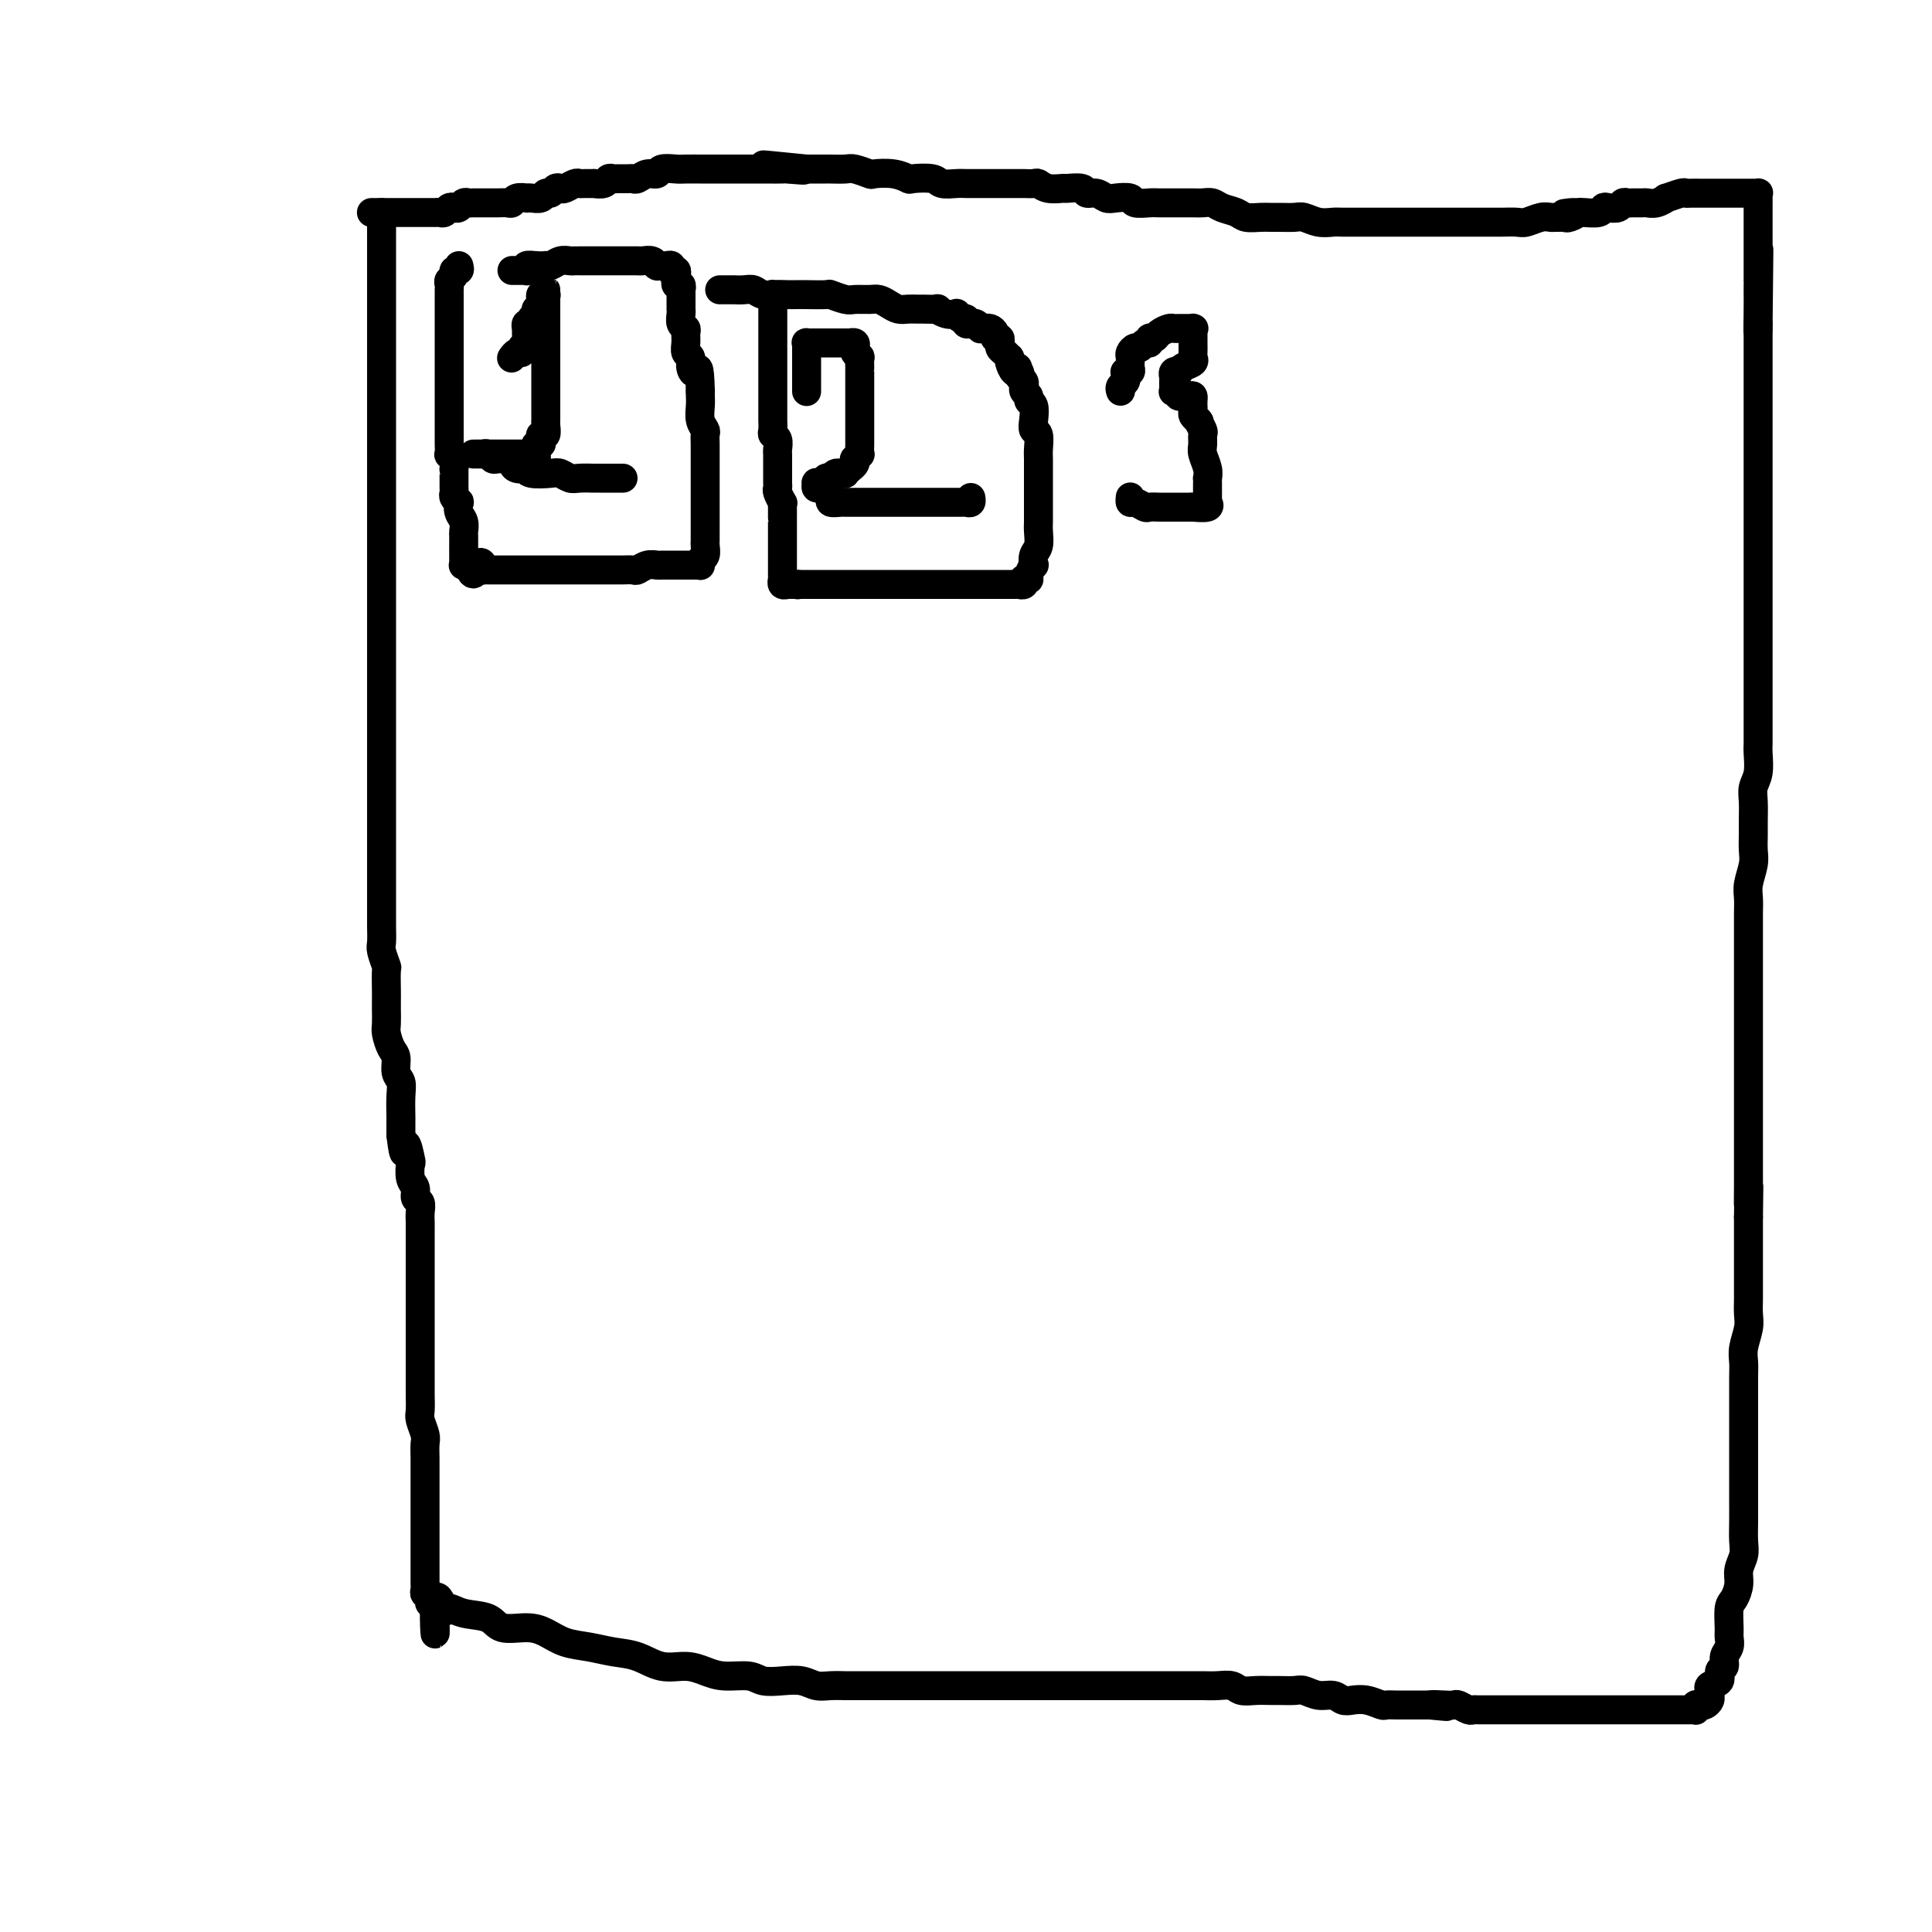
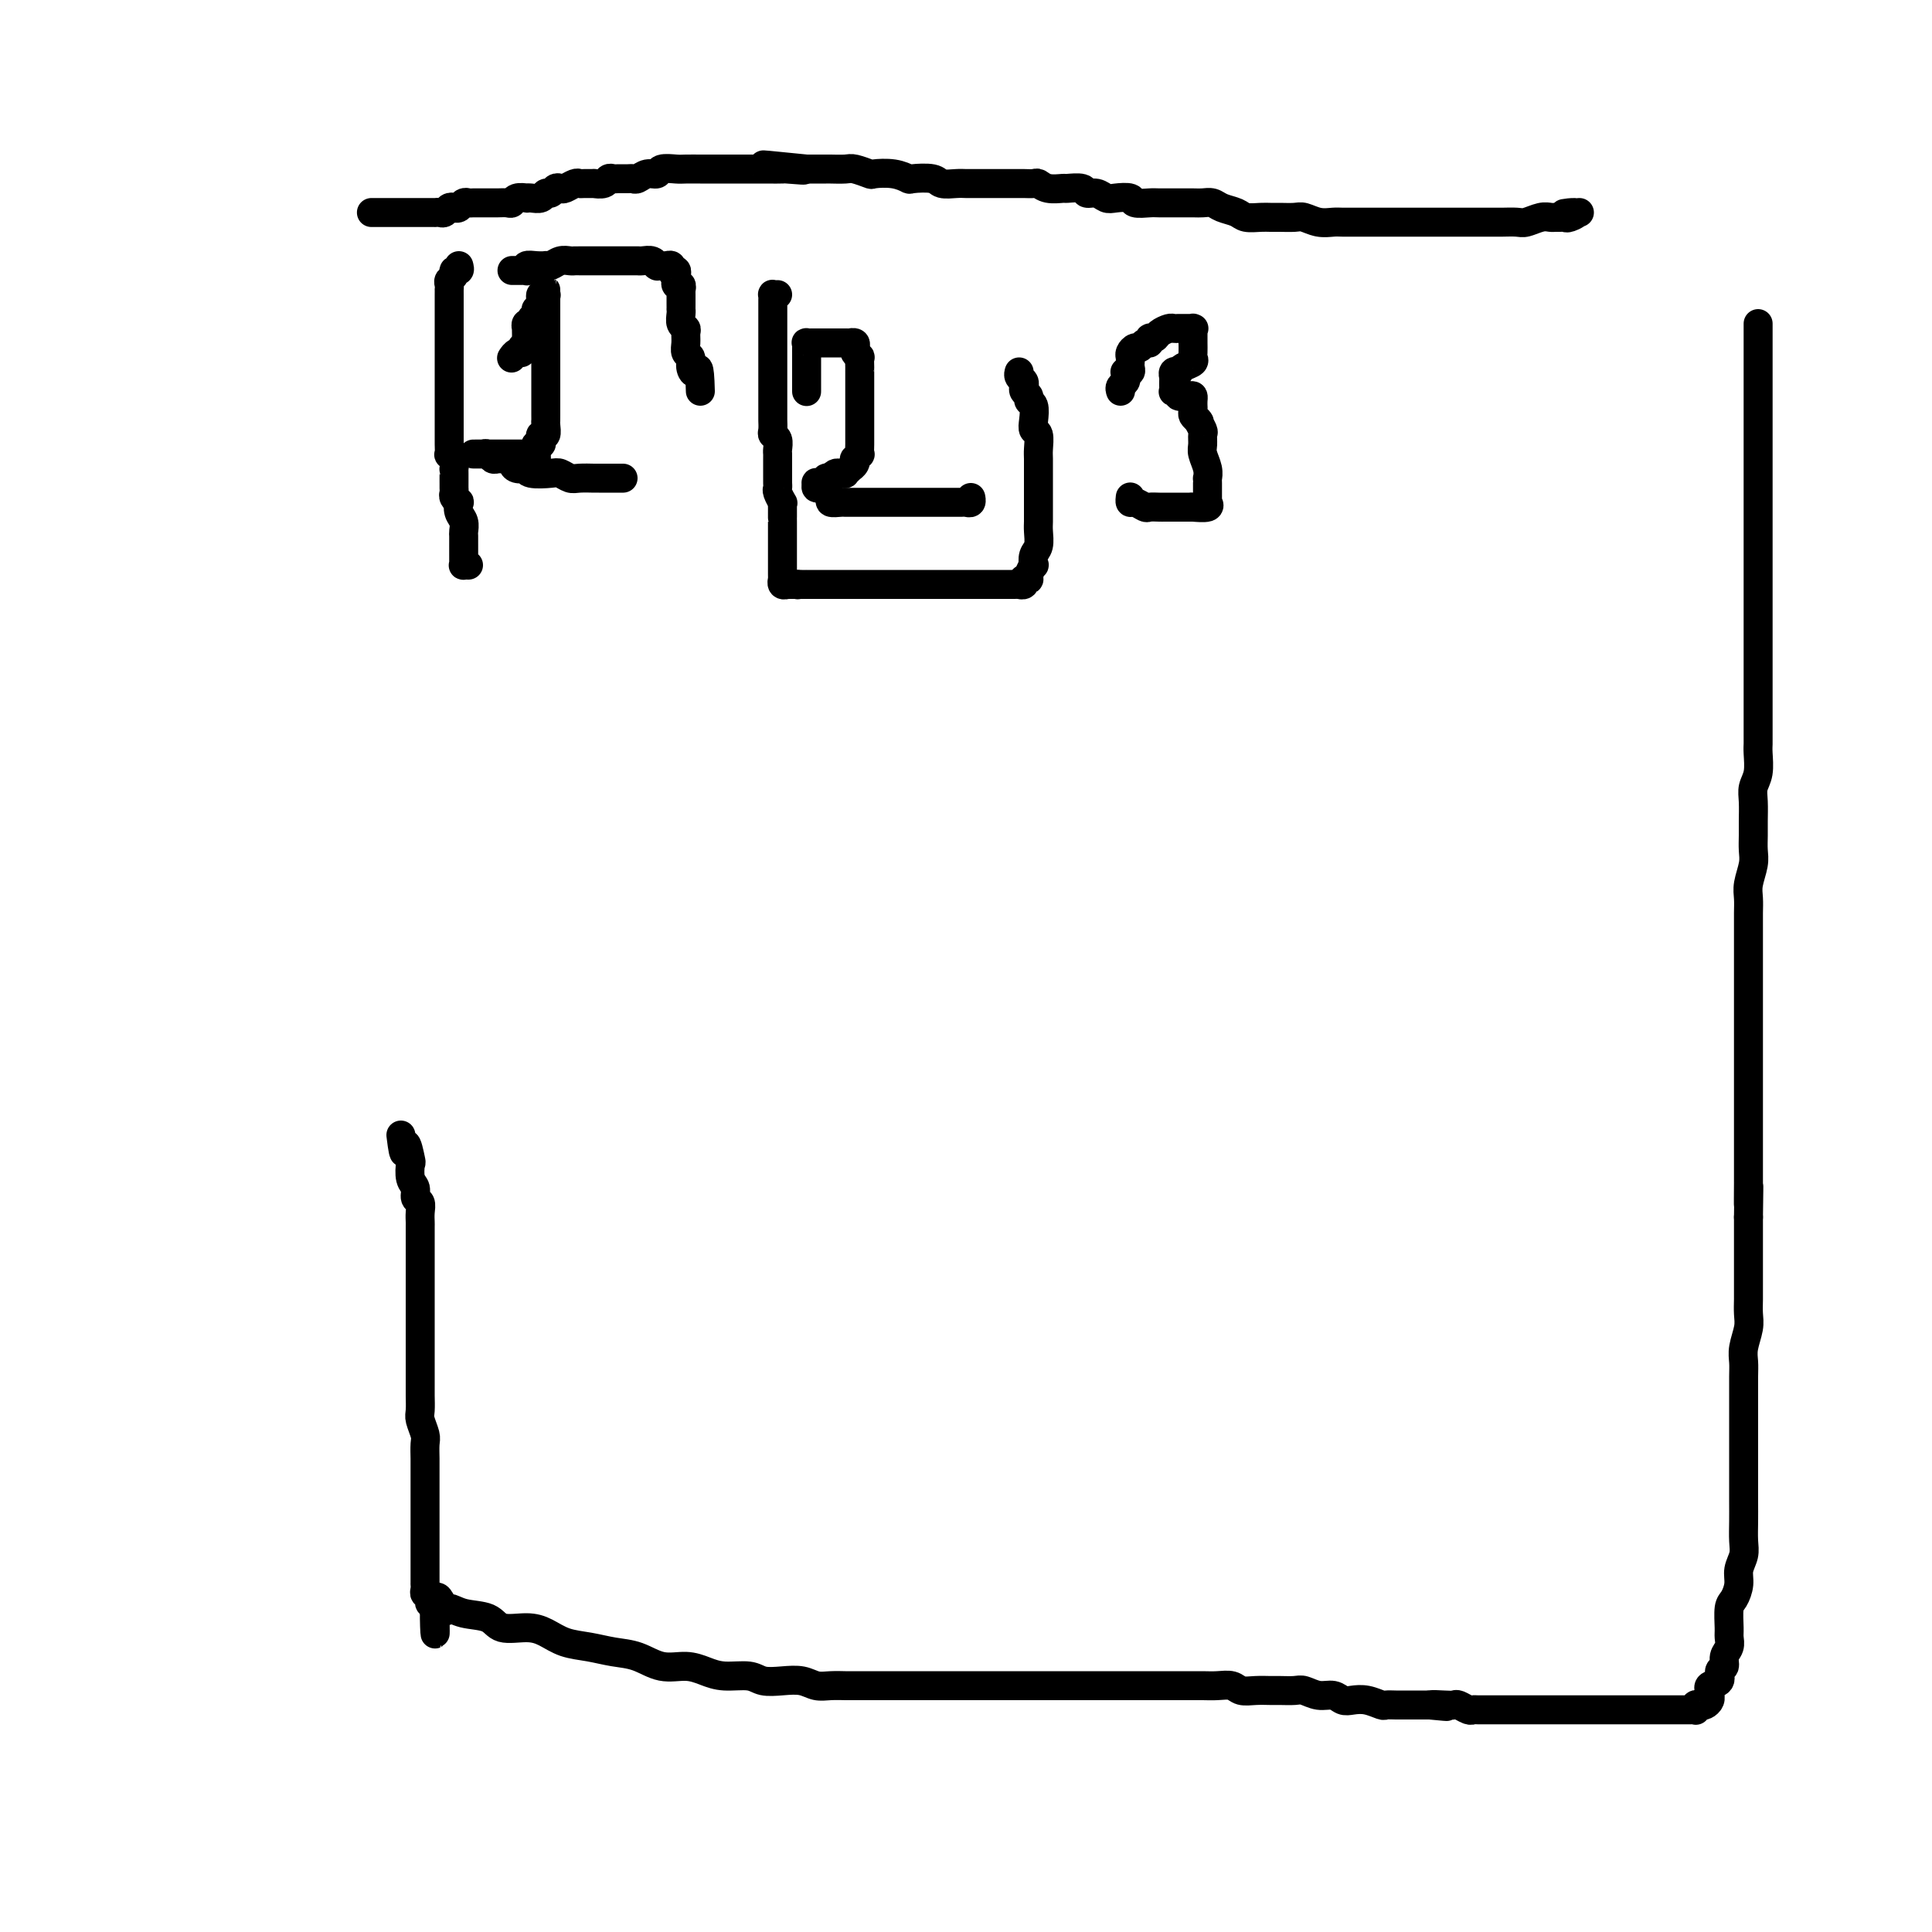
<svg xmlns="http://www.w3.org/2000/svg" viewBox="0 0 400 400" version="1.1">
  <g fill="none" stroke="#000000" stroke-width="6" stroke-linecap="round" stroke-linejoin="round">
-     <path d="M79,44c0.000,0.457 0.000,0.914 0,1c0.000,0.086 0.000,-0.199 0,0c0.000,0.199 0.000,0.882 0,1c0.000,0.118 0.000,-0.330 0,0c0.000,0.330 0.000,1.439 0,2c0.000,0.561 0.000,0.576 0,1c0.000,0.424 0.000,1.258 0,2c0.000,0.742 0.000,1.391 0,2c0.000,0.609 0.000,1.178 0,2c0.000,0.822 0.000,1.896 0,3c-0.000,1.104 0.000,2.238 0,3c0.000,0.762 0.000,1.152 0,2c0.000,0.848 0.000,2.156 0,3c0.000,0.844 0.000,1.226 0,2c0.000,0.774 0.000,1.940 0,3c0.000,1.060 -0.000,2.016 0,3c0.000,0.984 0.000,1.998 0,3c0.000,1.002 -0.000,1.993 0,3c0.000,1.007 0.000,2.031 0,3c0.000,0.969 -0.000,1.884 0,3c0.000,1.116 0.000,2.434 0,3c0.000,0.566 -0.000,0.382 0,1c0.000,0.618 0.000,2.040 0,3c0.000,0.960 -0.000,1.458 0,2c0.000,0.542 0.000,1.127 0,2c0.000,0.873 -0.000,2.033 0,3c0.000,0.967 0.000,1.742 0,3c0.000,1.258 -0.000,2.997 0,4c0.000,1.003 0.000,1.268 0,2c0.000,0.732 -0.000,1.932 0,3c0.000,1.068 0.000,2.003 0,3c0.000,0.997 -0.000,2.056 0,3c0.000,0.944 0.000,1.774 0,3c0.000,1.226 -0.000,2.848 0,4c0.000,1.152 0.000,1.834 0,3c0.000,1.166 0.000,2.815 0,4c0.000,1.185 -0.000,1.906 0,3c0.000,1.094 0.000,2.560 0,4c-0.000,1.440 -0.000,2.855 0,4c0.000,1.145 0.000,2.021 0,3c-0.000,0.979 -0.000,2.062 0,3c0.000,0.938 0.000,1.731 0,3c-0.000,1.269 -0.000,3.014 0,4c0.000,0.986 0.000,1.211 0,2c-0.000,0.789 -0.000,2.140 0,3c0.000,0.860 0.000,1.227 0,2c-0.000,0.773 -0.000,1.951 0,3c0.000,1.049 0.000,1.970 0,3c-0.000,1.030 -0.000,2.169 0,3c0.000,0.831 0.000,1.353 0,2c-0.000,0.647 -0.000,1.418 0,2c0.000,0.582 0.000,0.975 0,2c-0.000,1.025 -0.000,2.682 0,4c0.000,1.318 0.000,2.297 0,3c-0.000,0.703 -0.001,1.132 0,2c0.001,0.868 0.004,2.177 0,3c-0.004,0.823 -0.015,1.159 0,2c0.015,0.841 0.057,2.186 0,3c-0.057,0.814 -0.211,1.096 0,2c0.211,0.904 0.789,2.429 1,3c0.211,0.571 0.057,0.187 0,1c-0.057,0.813 -0.016,2.821 0,4c0.016,1.179 0.007,1.527 0,2c-0.007,0.473 -0.012,1.070 0,2c0.012,0.930 0.041,2.192 0,3c-0.041,0.808 -0.151,1.160 0,2c0.151,0.840 0.562,2.166 1,3c0.438,0.834 0.902,1.177 1,2c0.098,0.823 -0.170,2.127 0,3c0.170,0.873 0.778,1.314 1,2c0.222,0.686 0.060,1.617 0,3c-0.060,1.383 -0.016,3.219 0,4c0.016,0.781 0.005,0.509 0,1c-0.005,0.491 -0.002,1.746 0,3" />
    <path d="M83,235c0.786,6.464 0.751,2.624 1,2c0.249,-0.624 0.784,1.969 1,3c0.216,1.031 0.114,0.499 0,1c-0.114,0.501 -0.241,2.035 0,3c0.241,0.965 0.849,1.362 1,2c0.151,0.638 -0.156,1.518 0,2c0.156,0.482 0.774,0.567 1,1c0.226,0.433 0.061,1.214 0,2c-0.061,0.786 -0.016,1.575 0,2c0.016,0.425 0.004,0.485 0,1c-0.004,0.515 -0.001,1.487 0,2c0.001,0.513 0.000,0.569 0,1c-0.000,0.431 -0.000,1.238 0,2c0.000,0.762 0.000,1.478 0,2c-0.000,0.522 -0.000,0.850 0,2c0.000,1.150 0.000,3.124 0,4c-0.000,0.876 -0.000,0.656 0,1c0.000,0.344 0.000,1.252 0,2c-0.000,0.748 -0.000,1.336 0,2c0.000,0.664 0.000,1.404 0,2c-0.000,0.596 -0.000,1.047 0,2c0.000,0.953 0.000,2.409 0,3c-0.000,0.591 -0.000,0.317 0,1c0.000,0.683 0.000,2.323 0,3c-0.000,0.677 -0.001,0.393 0,1c0.001,0.607 0.004,2.106 0,3c-0.004,0.894 -0.015,1.183 0,2c0.015,0.817 0.057,2.162 0,3c-0.057,0.838 -0.211,1.169 0,2c0.211,0.831 0.789,2.161 1,3c0.211,0.839 0.057,1.187 0,2c-0.057,0.813 -0.015,2.092 0,3c0.015,0.908 0.004,1.445 0,2c-0.004,0.555 -0.001,1.126 0,2c0.001,0.874 0.000,2.050 0,3c-0.000,0.950 -0.000,1.673 0,2c0.000,0.327 0.000,0.258 0,1c-0.000,0.742 -0.000,2.297 0,3c0.000,0.703 0.000,0.556 0,1c-0.000,0.444 -0.000,1.481 0,2c0.000,0.519 0.000,0.521 0,1c-0.000,0.479 -0.000,1.434 0,2c0.000,0.566 -0.000,0.744 0,1c0.000,0.256 0.000,0.590 0,1c-0.000,0.410 -0.000,0.898 0,1c0.000,0.102 0.000,-0.180 0,0c-0.000,0.180 -0.000,0.822 0,1c0.000,0.178 0.000,-0.110 0,0c-0.000,0.110 -0.000,0.617 0,1c0.000,0.383 0.000,0.641 0,1c-0.000,0.359 -0.001,0.818 0,1c0.001,0.182 0.004,0.086 0,0c-0.004,-0.086 -0.015,-0.164 0,0c0.015,0.164 0.056,0.569 0,1c-0.056,0.431 -0.208,0.886 0,1c0.208,0.114 0.777,-0.114 1,0c0.223,0.114 0.098,0.569 0,1c-0.098,0.431 -0.171,0.837 0,1c0.171,0.163 0.585,0.081 1,0" />
    <path d="M90,332c0.351,12.466 -0.271,3.132 0,0c0.271,-3.132 1.435,-0.061 2,1c0.565,1.061 0.531,0.112 1,0c0.469,-0.112 1.440,0.613 3,1c1.560,0.387 3.707,0.436 5,1c1.293,0.564 1.731,1.642 3,2c1.269,0.358 3.370,-0.006 5,0c1.630,0.006 2.788,0.382 4,1c1.212,0.618 2.479,1.480 4,2c1.521,0.520 3.295,0.699 5,1c1.705,0.301 3.341,0.724 5,1c1.659,0.276 3.341,0.404 5,1c1.659,0.596 3.295,1.661 5,2c1.705,0.339 3.481,-0.049 5,0c1.519,0.049 2.783,0.535 4,1c1.217,0.465 2.388,0.908 4,1c1.612,0.092 3.667,-0.168 5,0c1.333,0.168 1.945,0.763 3,1c1.055,0.237 2.553,0.116 4,0c1.447,-0.116 2.844,-0.227 4,0c1.156,0.227 2.071,0.793 3,1c0.929,0.207 1.873,0.055 3,0c1.127,-0.055 2.437,-0.015 3,0c0.563,0.015 0.377,0.004 1,0c0.623,-0.004 2.054,-0.001 3,0c0.946,0.001 1.407,0.000 2,0c0.593,-0.000 1.318,-0.000 2,0c0.682,0.000 1.322,0.000 2,0c0.678,-0.000 1.393,-0.000 2,0c0.607,0.000 1.107,0.000 2,0c0.893,-0.000 2.179,-0.000 3,0c0.821,0.000 1.179,0.000 2,0c0.821,-0.000 2.107,-0.000 3,0c0.893,0.000 1.393,0.000 2,0c0.607,-0.000 1.321,-0.000 2,0c0.679,0.000 1.323,0.000 2,0c0.677,-0.000 1.389,-0.000 2,0c0.611,0.000 1.123,0.000 2,0c0.877,-0.000 2.121,0.000 3,0c0.879,-0.000 1.394,-0.000 2,0c0.606,0.000 1.303,0.000 2,0c0.697,-0.000 1.393,-0.000 2,0c0.607,0.000 1.124,0.000 2,0c0.876,-0.000 2.110,-0.000 3,0c0.890,0.000 1.435,0.000 2,0c0.565,-0.000 1.152,-0.000 2,0c0.848,0.000 1.959,0.000 3,0c1.041,-0.000 2.011,-0.000 3,0c0.989,0.000 1.997,0.000 3,0c1.003,-0.000 2.001,-0.000 3,0c0.999,0.000 2.000,0.000 3,0c1.000,-0.000 2.001,-0.001 3,0c0.999,0.001 1.996,0.004 3,0c1.004,-0.004 2.015,-0.015 3,0c0.985,0.015 1.945,0.057 3,0c1.055,-0.057 2.207,-0.211 3,0c0.793,0.211 1.228,0.789 2,1c0.772,0.211 1.883,0.055 3,0c1.117,-0.055 2.241,-0.011 3,0c0.759,0.011 1.151,-0.012 2,0c0.849,0.012 2.153,0.060 3,0c0.847,-0.060 1.237,-0.226 2,0c0.763,0.226 1.897,0.844 3,1c1.103,0.156 2.173,-0.151 3,0c0.827,0.151 1.411,0.758 2,1c0.589,0.242 1.183,0.117 2,0c0.817,-0.117 1.857,-0.228 3,0c1.143,0.228 2.388,0.793 3,1c0.612,0.207 0.589,0.055 1,0c0.411,-0.055 1.254,-0.015 2,0c0.746,0.015 1.393,0.004 2,0c0.607,-0.004 1.173,-0.001 2,0c0.827,0.001 1.913,0.001 3,0" />
    <path d="M296,353c6.478,0.620 2.173,0.170 1,0c-1.173,-0.170 0.785,-0.060 2,0c1.215,0.060 1.687,0.069 2,0c0.313,-0.069 0.469,-0.215 1,0c0.531,0.215 1.438,0.790 2,1c0.562,0.210 0.780,0.056 1,0c0.220,-0.056 0.443,-0.015 1,0c0.557,0.015 1.449,0.004 2,0c0.551,-0.004 0.761,-0.001 1,0c0.239,0.001 0.506,0.000 1,0c0.494,-0.000 1.215,-0.000 2,0c0.785,0.000 1.633,0.000 2,0c0.367,-0.000 0.254,-0.000 1,0c0.746,0.000 2.350,0.000 3,0c0.650,-0.000 0.347,-0.000 1,0c0.653,0.000 2.262,0.000 3,0c0.738,-0.000 0.604,-0.000 1,0c0.396,0.000 1.321,0.000 2,0c0.679,-0.000 1.112,0.000 2,0c0.888,-0.000 2.232,-0.000 3,0c0.768,0.000 0.962,0.000 2,0c1.038,-0.000 2.922,-0.000 4,0c1.078,0.000 1.349,0.000 2,0c0.651,-0.000 1.680,-0.000 3,0c1.320,0.000 2.931,0.000 4,0c1.069,-0.000 1.597,-0.000 2,0c0.403,0.000 0.683,0.001 1,0c0.317,-0.001 0.673,-0.004 1,0c0.327,0.004 0.627,0.015 1,0c0.373,-0.015 0.821,-0.056 1,0c0.179,0.056 0.090,0.208 0,0c-0.090,-0.208 -0.182,-0.778 0,-1c0.182,-0.222 0.637,-0.097 1,0c0.363,0.097 0.633,0.166 1,0c0.367,-0.166 0.830,-0.566 1,-1c0.170,-0.434 0.046,-0.900 0,-1c-0.046,-0.100 -0.014,0.166 0,0c0.014,-0.166 0.012,-0.764 0,-1c-0.012,-0.236 -0.032,-0.109 0,0c0.032,0.109 0.118,0.199 0,0c-0.118,-0.199 -0.439,-0.686 0,-1c0.439,-0.314 1.638,-0.454 2,-1c0.362,-0.546 -0.113,-1.498 0,-2c0.113,-0.502 0.815,-0.555 1,-1c0.185,-0.445 -0.147,-1.282 0,-2c0.147,-0.718 0.774,-1.318 1,-2c0.226,-0.682 0.050,-1.445 0,-2c-0.050,-0.555 0.024,-0.900 0,-2c-0.024,-1.100 -0.146,-2.955 0,-4c0.146,-1.045 0.561,-1.279 1,-2c0.439,-0.721 0.902,-1.928 1,-3c0.098,-1.072 -0.170,-2.009 0,-3c0.170,-0.991 0.778,-2.038 1,-3c0.222,-0.962 0.060,-1.840 0,-3c-0.060,-1.160 -0.016,-2.603 0,-4c0.016,-1.397 0.004,-2.750 0,-4c-0.004,-1.250 -0.001,-2.398 0,-4c0.001,-1.602 0.000,-3.659 0,-5c-0.000,-1.341 -0.000,-1.966 0,-3c0.000,-1.034 0.000,-2.479 0,-4c-0.000,-1.521 -0.001,-3.119 0,-4c0.001,-0.881 0.004,-1.044 0,-2c-0.004,-0.956 -0.015,-2.706 0,-4c0.015,-1.294 0.057,-2.132 0,-3c-0.057,-0.868 -0.211,-1.768 0,-3c0.211,-1.232 0.789,-2.798 1,-4c0.211,-1.202 0.057,-2.039 0,-3c-0.057,-0.961 -0.015,-2.046 0,-3c0.015,-0.954 0.004,-1.778 0,-3c-0.004,-1.222 -0.001,-2.843 0,-4c0.001,-1.157 0.000,-1.850 0,-3c-0.000,-1.150 -0.000,-2.757 0,-4c0.000,-1.243 0.000,-2.121 0,-3" />
    <path d="M362,252c0.155,-11.304 0.041,-4.563 0,-3c-0.041,1.563 -0.011,-2.051 0,-4c0.011,-1.949 0.003,-2.232 0,-3c-0.003,-0.768 -0.001,-2.021 0,-3c0.001,-0.979 0.000,-1.685 0,-3c-0.000,-1.315 -0.000,-3.239 0,-4c0.000,-0.761 0.000,-0.360 0,-1c-0.000,-0.640 -0.000,-2.322 0,-3c0.000,-0.678 0.000,-0.351 0,-1c-0.000,-0.649 -0.000,-2.272 0,-3c0.000,-0.728 0.000,-0.560 0,-1c-0.000,-0.440 -0.000,-1.488 0,-2c0.000,-0.512 0.000,-0.488 0,-1c-0.000,-0.512 -0.000,-1.559 0,-2c0.000,-0.441 0.000,-0.277 0,-1c-0.000,-0.723 -0.000,-2.333 0,-3c0.000,-0.667 0.000,-0.390 0,-1c-0.000,-0.610 -0.000,-2.105 0,-3c0.000,-0.895 0.000,-1.188 0,-2c-0.000,-0.812 -0.000,-2.142 0,-3c0.000,-0.858 0.000,-1.244 0,-2c-0.000,-0.756 -0.000,-1.882 0,-3c0.000,-1.118 0.000,-2.228 0,-3c-0.000,-0.772 -0.001,-1.206 0,-2c0.001,-0.794 0.004,-1.949 0,-3c-0.004,-1.051 -0.015,-2.000 0,-3c0.015,-1.000 0.057,-2.053 0,-3c-0.057,-0.947 -0.211,-1.789 0,-3c0.211,-1.211 0.789,-2.792 1,-4c0.211,-1.208 0.056,-2.042 0,-3c-0.056,-0.958 -0.011,-2.040 0,-3c0.011,-0.960 -0.011,-1.798 0,-3c0.011,-1.202 0.056,-2.770 0,-4c-0.056,-1.230 -0.211,-2.123 0,-3c0.211,-0.877 0.789,-1.737 1,-3c0.211,-1.263 0.057,-2.928 0,-4c-0.057,-1.072 -0.015,-1.550 0,-2c0.015,-0.450 0.004,-0.873 0,-2c-0.004,-1.127 -0.001,-2.958 0,-4c0.001,-1.042 0.000,-1.294 0,-2c-0.000,-0.706 -0.000,-1.865 0,-3c0.000,-1.135 0.000,-2.246 0,-3c-0.000,-0.754 -0.000,-1.150 0,-2c0.000,-0.850 0.000,-2.153 0,-3c-0.000,-0.847 -0.000,-1.237 0,-2c0.000,-0.763 0.000,-1.898 0,-3c-0.000,-1.102 -0.000,-2.172 0,-3c0.000,-0.828 0.000,-1.414 0,-2c-0.000,-0.586 -0.000,-1.172 0,-2c0.000,-0.828 0.000,-1.898 0,-3c-0.000,-1.102 -0.000,-2.237 0,-3c0.000,-0.763 0.000,-1.153 0,-2c-0.000,-0.847 -0.000,-2.151 0,-3c0.000,-0.849 0.000,-1.243 0,-2c-0.000,-0.757 -0.000,-1.879 0,-3c0.000,-1.121 0.000,-2.242 0,-3c-0.000,-0.758 -0.000,-1.153 0,-2c0.000,-0.847 0.000,-2.148 0,-3c0.000,-0.852 -0.000,-1.256 0,-2c0.000,-0.744 0.000,-1.827 0,-3c0.000,-1.173 -0.000,-2.436 0,-3c0.000,-0.564 0.000,-0.429 0,-1c0.000,-0.571 -0.000,-1.847 0,-3c0.000,-1.153 0.000,-2.181 0,-3c0.000,-0.819 -0.000,-1.428 0,-2c0.000,-0.572 0.000,-1.108 0,-2c0.000,-0.892 -0.000,-2.140 0,-3c0.000,-0.860 0.000,-1.333 0,-2c0.000,-0.667 -0.000,-1.527 0,-2c0.000,-0.473 0.000,-0.560 0,-1c0.000,-0.440 -0.000,-1.234 0,-2c0.000,-0.766 0.000,-1.505 0,-2c-0.000,-0.495 0.000,-0.748 0,-1" />
-     <path d="M364,67c0.309,-29.041 0.083,-9.144 0,-2c-0.083,7.144 -0.022,1.533 0,-1c0.022,-2.533 0.006,-1.990 0,-2c-0.006,-0.010 -0.002,-0.574 0,-1c0.002,-0.426 0.000,-0.714 0,-1c-0.000,-0.286 -0.000,-0.571 0,-1c0.000,-0.429 0.000,-1.002 0,-1c-0.000,0.002 -0.000,0.579 0,0c0.000,-0.579 0.000,-2.313 0,-3c-0.000,-0.687 -0.000,-0.326 0,0c0.000,0.326 0.000,0.616 0,0c-0.000,-0.616 -0.000,-2.140 0,-3c0.000,-0.860 0.000,-1.057 0,-1c-0.000,0.057 -0.000,0.366 0,0c0.000,-0.366 -0.000,-1.409 0,-2c0.000,-0.591 0.000,-0.732 0,-1c-0.000,-0.268 -0.000,-0.663 0,-1c0.000,-0.337 0.000,-0.615 0,-1c-0.000,-0.385 -0.000,-0.877 0,-1c0.000,-0.123 0.000,0.125 0,0c-0.000,-0.125 -0.000,-0.621 0,-1c0.000,-0.379 0.000,-0.640 0,-1c-0.000,-0.360 -0.000,-0.818 0,-1c0.000,-0.182 0.001,-0.087 0,0c-0.001,0.087 -0.004,0.167 0,0c0.004,-0.167 0.016,-0.581 0,-1c-0.016,-0.419 -0.060,-0.844 0,-1c0.060,-0.156 0.224,-0.042 0,0c-0.224,0.042 -0.837,0.011 -1,0c-0.163,-0.011 0.124,-0.003 0,0c-0.124,0.003 -0.657,0.001 -1,0c-0.343,-0.001 -0.495,-0.000 -1,0c-0.505,0.000 -1.363,0.000 -2,0c-0.637,-0.000 -1.052,0.000 -1,0c0.052,-0.000 0.571,-0.000 0,0c-0.571,0.000 -2.234,0.000 -3,0c-0.766,-0.000 -0.637,-0.001 -1,0c-0.363,0.001 -1.219,0.004 -2,0c-0.781,-0.004 -1.486,-0.016 -2,0c-0.514,0.016 -0.837,0.061 -1,0c-0.163,-0.061 -0.166,-0.227 -1,0c-0.834,0.227 -2.498,0.845 -3,1c-0.502,0.155 0.160,-0.155 0,0c-0.160,0.155 -1.142,0.774 -2,1c-0.858,0.226 -1.592,0.060 -2,0c-0.408,-0.060 -0.490,-0.012 -1,0c-0.510,0.012 -1.450,-0.011 -2,0c-0.550,0.011 -0.711,0.054 -1,0c-0.289,-0.054 -0.705,-0.207 -1,0c-0.295,0.207 -0.468,0.773 -1,1c-0.532,0.227 -1.424,0.113 -2,0c-0.576,-0.113 -0.835,-0.226 -1,0c-0.165,0.226 -0.237,0.792 -1,1c-0.763,0.208 -2.218,0.060 -3,0c-0.782,-0.060 -0.891,-0.030 -1,0" />
    <path d="M327,44c-5.903,0.558 -2.159,-0.047 -1,0c1.159,0.047 -0.266,0.745 -1,1c-0.734,0.255 -0.776,0.067 -1,0c-0.224,-0.067 -0.630,-0.014 -1,0c-0.370,0.014 -0.703,-0.010 -1,0c-0.297,0.010 -0.559,0.055 -1,0c-0.441,-0.055 -1.063,-0.211 -2,0c-0.937,0.211 -2.191,0.789 -3,1c-0.809,0.211 -1.175,0.057 -2,0c-0.825,-0.057 -2.111,-0.015 -3,0c-0.889,0.015 -1.381,0.004 -2,0c-0.619,-0.004 -1.364,-0.001 -2,0c-0.636,0.001 -1.163,0.000 -2,0c-0.837,-0.000 -1.984,-0.000 -3,0c-1.016,0.000 -1.900,0.000 -3,0c-1.100,-0.000 -2.415,-0.000 -3,0c-0.585,0.000 -0.439,0.000 -1,0c-0.561,-0.000 -1.830,-0.000 -3,0c-1.170,0.000 -2.243,0.000 -3,0c-0.757,-0.000 -1.199,-0.000 -2,0c-0.801,0.000 -1.960,0.001 -3,0c-1.040,-0.001 -1.959,-0.004 -3,0c-1.041,0.004 -2.203,0.015 -3,0c-0.797,-0.015 -1.228,-0.057 -2,0c-0.772,0.057 -1.884,0.211 -3,0c-1.116,-0.211 -2.237,-0.789 -3,-1c-0.763,-0.211 -1.167,-0.056 -2,0c-0.833,0.056 -2.095,0.012 -3,0c-0.905,-0.012 -1.454,0.008 -2,0c-0.546,-0.008 -1.091,-0.044 -2,0c-0.909,0.044 -2.183,0.170 -3,0c-0.817,-0.170 -1.176,-0.634 -2,-1c-0.824,-0.366 -2.113,-0.634 -3,-1c-0.887,-0.366 -1.374,-0.830 -2,-1c-0.626,-0.170 -1.393,-0.045 -2,0c-0.607,0.045 -1.053,0.012 -2,0c-0.947,-0.012 -2.394,-0.002 -3,0c-0.606,0.002 -0.370,-0.003 -1,0c-0.630,0.003 -2.126,0.015 -3,0c-0.874,-0.015 -1.126,-0.055 -2,0c-0.874,0.055 -2.369,0.207 -3,0c-0.631,-0.207 -0.397,-0.772 -1,-1c-0.603,-0.228 -2.043,-0.117 -3,0c-0.957,0.117 -1.430,0.242 -2,0c-0.570,-0.242 -1.236,-0.850 -2,-1c-0.764,-0.150 -1.626,0.157 -2,0c-0.374,-0.157 -0.261,-0.778 -1,-1c-0.739,-0.222 -2.330,-0.045 -3,0c-0.670,0.045 -0.421,-0.040 -1,0c-0.579,0.040 -1.988,0.207 -3,0c-1.012,-0.207 -1.627,-0.788 -2,-1c-0.373,-0.212 -0.505,-0.057 -1,0c-0.495,0.057 -1.354,0.015 -2,0c-0.646,-0.015 -1.079,-0.004 -2,0c-0.921,0.004 -2.330,0.001 -3,0c-0.670,-0.001 -0.601,-0.001 -1,0c-0.399,0.001 -1.266,0.001 -2,0c-0.734,-0.001 -1.335,-0.004 -2,0c-0.665,0.004 -1.394,0.015 -2,0c-0.606,-0.015 -1.089,-0.056 -2,0c-0.911,0.056 -2.252,0.207 -3,0c-0.748,-0.207 -0.905,-0.774 -2,-1c-1.095,-0.226 -3.128,-0.112 -4,0c-0.872,0.112 -0.584,0.222 -1,0c-0.416,-0.222 -1.538,-0.778 -3,-1c-1.462,-0.222 -3.264,-0.112 -4,0c-0.736,0.112 -0.405,0.226 -1,0c-0.595,-0.226 -2.117,-0.793 -3,-1c-0.883,-0.207 -1.126,-0.056 -2,0c-0.874,0.056 -2.379,0.015 -3,0c-0.621,-0.015 -0.360,-0.004 -1,0c-0.640,0.004 -2.183,0.001 -3,0c-0.817,-0.001 -0.909,-0.001 -1,0" />
    <path d="M167,35c-16.733,-1.702 -5.567,-0.456 -2,0c3.567,0.456 -0.467,0.122 -2,0c-1.533,-0.122 -0.566,-0.033 -1,0c-0.434,0.033 -2.270,0.009 -3,0c-0.730,-0.009 -0.354,-0.002 -1,0c-0.646,0.002 -2.314,0.001 -3,0c-0.686,-0.001 -0.391,-0.000 -1,0c-0.609,0.000 -2.121,-0.000 -3,0c-0.879,0.000 -1.126,0.000 -2,0c-0.874,-0.000 -2.374,-0.001 -3,0c-0.626,0.001 -0.376,0.004 -1,0c-0.624,-0.004 -2.120,-0.016 -3,0c-0.880,0.016 -1.142,0.061 -2,0c-0.858,-0.061 -2.310,-0.227 -3,0c-0.690,0.227 -0.618,0.845 -1,1c-0.382,0.155 -1.220,-0.155 -2,0c-0.780,0.155 -1.504,0.774 -2,1c-0.496,0.226 -0.763,0.060 -1,0c-0.237,-0.060 -0.443,-0.012 -1,0c-0.557,0.012 -1.464,-0.011 -2,0c-0.536,0.011 -0.702,0.055 -1,0c-0.298,-0.055 -0.727,-0.211 -1,0c-0.273,0.211 -0.388,0.789 -1,1c-0.612,0.211 -1.721,0.056 -2,0c-0.279,-0.056 0.272,-0.011 0,0c-0.272,0.011 -1.368,-0.011 -2,0c-0.632,0.011 -0.799,0.054 -1,0c-0.201,-0.054 -0.435,-0.207 -1,0c-0.565,0.207 -1.461,0.772 -2,1c-0.539,0.228 -0.721,0.117 -1,0c-0.279,-0.117 -0.656,-0.242 -1,0c-0.344,0.242 -0.657,0.849 -1,1c-0.343,0.151 -0.717,-0.155 -1,0c-0.283,0.155 -0.475,0.773 -1,1c-0.525,0.227 -1.384,0.065 -2,0c-0.616,-0.065 -0.990,-0.031 -1,0c-0.010,0.031 0.346,0.061 0,0c-0.346,-0.061 -1.392,-0.212 -2,0c-0.608,0.212 -0.778,0.789 -1,1c-0.222,0.211 -0.497,0.056 -1,0c-0.503,-0.056 -1.234,-0.015 -2,0c-0.766,0.015 -1.567,0.003 -2,0c-0.433,-0.003 -0.497,0.003 -1,0c-0.503,-0.003 -1.444,-0.015 -2,0c-0.556,0.015 -0.726,0.055 -1,0c-0.274,-0.055 -0.651,-0.207 -1,0c-0.349,0.207 -0.671,0.773 -1,1c-0.329,0.227 -0.667,0.113 -1,0c-0.333,-0.113 -0.662,-0.226 -1,0c-0.338,0.226 -0.686,0.793 -1,1c-0.314,0.207 -0.596,0.056 -1,0c-0.404,-0.056 -0.932,-0.015 -1,0c-0.068,0.015 0.323,0.004 0,0c-0.323,-0.004 -1.361,-0.001 -2,0c-0.639,0.001 -0.878,0.000 -1,0c-0.122,-0.000 -0.127,-0.000 0,0c0.127,0.000 0.385,0.000 0,0c-0.385,-0.000 -1.412,-0.000 -2,0c-0.588,0.000 -0.735,0.000 -1,0c-0.265,-0.000 -0.648,-0.000 -1,0c-0.352,0.000 -0.673,0.000 -1,0c-0.327,-0.000 -0.661,-0.000 -1,0c-0.339,0.000 -0.683,0.000 -1,0c-0.317,-0.000 -0.607,-0.000 -1,0c-0.393,0.000 -0.890,0.000 -1,0c-0.110,-0.000 0.166,-0.000 0,0c-0.166,0.000 -0.776,0.000 -1,0c-0.224,-0.000 -0.064,-0.000 0,0c0.064,0.000 0.032,0.000 0,0" />
    <path d="M106,74c-0.081,0.120 -0.161,0.240 0,0c0.161,-0.240 0.565,-0.839 1,-1c0.435,-0.161 0.901,0.115 1,0c0.099,-0.115 -0.170,-0.622 0,-1c0.170,-0.378 0.777,-0.627 1,-1c0.223,-0.373 0.060,-0.869 0,-1c-0.060,-0.131 -0.017,0.105 0,0c0.017,-0.105 0.009,-0.549 0,-1c-0.009,-0.451 -0.017,-0.908 0,-1c0.017,-0.092 0.061,0.183 0,0c-0.061,-0.183 -0.228,-0.823 0,-1c0.228,-0.177 0.849,0.110 1,0c0.151,-0.110 -0.170,-0.617 0,-1c0.170,-0.383 0.830,-0.642 1,-1c0.170,-0.358 -0.150,-0.817 0,-1c0.150,-0.183 0.771,-0.091 1,0c0.229,0.091 0.065,0.182 0,0c-0.065,-0.182 -0.032,-0.636 0,-1c0.032,-0.364 0.061,-0.638 0,-1c-0.061,-0.362 -0.212,-0.811 0,-1c0.212,-0.189 0.789,-0.118 1,0c0.211,0.118 0.057,0.283 0,0c-0.057,-0.283 -0.015,-1.015 0,-1c0.015,0.015 0.004,0.778 0,1c-0.004,0.222 -0.001,-0.098 0,0c0.001,0.098 0.000,0.612 0,1c-0.000,0.388 -0.000,0.648 0,1c0.000,0.352 0.000,0.795 0,1c-0.000,0.205 -0.000,0.172 0,1c0.000,0.828 0.000,2.516 0,3c-0.000,0.484 -0.000,-0.236 0,0c0.000,0.236 0.000,1.429 0,2c-0.000,0.571 -0.000,0.519 0,1c0.000,0.481 -0.000,1.493 0,2c0.000,0.507 0.000,0.507 0,1c-0.000,0.493 -0.000,1.479 0,2c0.000,0.521 0.000,0.576 0,1c-0.000,0.424 -0.000,1.216 0,2c0.000,0.784 0.000,1.558 0,2c-0.000,0.442 -0.000,0.551 0,1c0.000,0.449 0.001,1.238 0,2c-0.001,0.762 -0.004,1.496 0,2c0.004,0.504 0.015,0.779 0,1c-0.015,0.221 -0.056,0.389 0,1c0.056,0.611 0.207,1.666 0,2c-0.207,0.334 -0.774,-0.051 -1,0c-0.226,0.051 -0.112,0.540 0,1c0.112,0.460 0.223,0.893 0,1c-0.223,0.107 -0.778,-0.112 -1,0c-0.222,0.112 -0.111,0.556 0,1" />
    <path d="M111,93c-0.090,5.177 0.186,2.119 0,1c-0.186,-1.119 -0.834,-0.300 -1,0c-0.166,0.300 0.149,0.080 0,0c-0.149,-0.080 -0.760,-0.022 -1,0c-0.240,0.022 -0.107,0.006 0,0c0.107,-0.006 0.187,-0.002 0,0c-0.187,0.002 -0.643,0.000 -1,0c-0.357,-0.000 -0.616,-0.000 -1,0c-0.384,0.000 -0.894,0.000 -1,0c-0.106,-0.000 0.193,-0.000 0,0c-0.193,0.000 -0.879,0.000 -1,0c-0.121,-0.000 0.322,-0.000 0,0c-0.322,0.000 -1.410,-0.000 -2,0c-0.590,0.000 -0.682,0.000 -1,0c-0.318,-0.000 -0.860,-0.000 -1,0c-0.140,0.000 0.123,0.000 0,0c-0.123,-0.000 -0.631,-0.000 -1,0c-0.369,0.000 -0.597,0.000 -1,0c-0.403,-0.000 -0.981,-0.001 -1,0c-0.019,0.001 0.520,0.004 1,0c0.480,-0.004 0.902,-0.015 1,0c0.098,0.015 -0.128,0.057 0,0c0.128,-0.057 0.612,-0.212 1,0c0.388,0.212 0.682,0.792 1,1c0.318,0.208 0.661,0.045 1,0c0.339,-0.045 0.673,0.027 1,0c0.327,-0.027 0.648,-0.152 1,0c0.352,0.152 0.735,0.580 1,1c0.265,0.420 0.410,0.831 1,1c0.590,0.169 1.624,0.097 2,0c0.376,-0.097 0.093,-0.218 0,0c-0.093,0.218 0.004,0.776 1,1c0.996,0.224 2.890,0.112 4,0c1.110,-0.112 1.434,-0.226 2,0c0.566,0.226 1.374,0.793 2,1c0.626,0.207 1.071,0.056 2,0c0.929,-0.056 2.343,-0.015 3,0c0.657,0.015 0.558,0.004 1,0c0.442,-0.004 1.425,-0.001 2,0c0.575,0.001 0.743,0.000 1,0c0.257,-0.000 0.605,-0.000 1,0c0.395,0.000 0.837,0.000 1,0c0.163,-0.000 0.047,-0.000 0,0c-0.047,0.000 -0.023,0.000 0,0" />
    <path d="M95,55c0.121,0.446 0.243,0.893 0,1c-0.243,0.107 -0.850,-0.125 -1,0c-0.150,0.125 0.156,0.607 0,1c-0.156,0.393 -0.774,0.696 -1,1c-0.226,0.304 -0.061,0.610 0,1c0.061,0.390 0.016,0.866 0,1c-0.016,0.134 -0.004,-0.072 0,0c0.004,0.072 0.001,0.424 0,1c-0.001,0.576 -0.000,1.375 0,2c0.000,0.625 0.000,1.074 0,2c-0.000,0.926 -0.000,2.328 0,3c0.000,0.672 0.000,0.612 0,1c-0.000,0.388 -0.000,1.222 0,2c0.000,0.778 0.000,1.498 0,2c-0.000,0.502 -0.000,0.786 0,1c0.000,0.214 0.000,0.357 0,1c-0.000,0.643 -0.000,1.784 0,2c0.000,0.216 0.000,-0.494 0,0c-0.000,0.494 -0.000,2.193 0,3c0.000,0.807 0.000,0.723 0,1c-0.000,0.277 -0.000,0.914 0,1c0.000,0.086 0.000,-0.379 0,0c-0.000,0.379 -0.000,1.603 0,2c0.000,0.397 0.000,-0.033 0,0c-0.000,0.033 -0.000,0.529 0,1c0.000,0.471 0.000,0.918 0,1c-0.000,0.082 -0.000,-0.199 0,0c0.000,0.199 0.000,0.880 0,1c-0.000,0.120 -0.000,-0.320 0,0c0.000,0.320 0.000,1.400 0,2c-0.000,0.600 -0.001,0.721 0,1c0.001,0.279 0.004,0.718 0,1c-0.004,0.282 -0.015,0.409 0,1c0.015,0.591 0.057,1.646 0,2c-0.057,0.354 -0.211,0.006 0,0c0.211,-0.006 0.789,0.328 1,1c0.211,0.672 0.057,1.682 0,2c-0.057,0.318 -0.015,-0.054 0,0c0.015,0.054 0.004,0.536 0,1c-0.004,0.464 -0.001,0.912 0,1c0.001,0.088 0.001,-0.184 0,0c-0.001,0.184 -0.001,0.822 0,1c0.001,0.178 0.004,-0.106 0,0c-0.004,0.106 -0.015,0.601 0,1c0.015,0.399 0.056,0.701 0,1c-0.056,0.299 -0.207,0.593 0,1c0.207,0.407 0.774,0.925 1,1c0.226,0.075 0.113,-0.294 0,0c-0.113,0.294 -0.226,1.249 0,2c0.226,0.751 0.793,1.296 1,2c0.207,0.704 0.056,1.566 0,2c-0.056,0.434 -0.015,0.440 0,1c0.015,0.560 0.004,1.673 0,2c-0.004,0.327 -0.001,-0.133 0,0c0.001,0.133 -0.001,0.859 0,1c0.001,0.141 0.004,-0.302 0,0c-0.004,0.302 -0.015,1.349 0,2c0.015,0.651 0.056,0.906 0,1c-0.056,0.094 -0.207,0.025 0,0c0.207,-0.025 0.774,-0.007 1,0c0.226,0.007 0.113,0.004 0,0" />
-     <path d="M97,117c1.012,3.574 1.542,1.010 2,0c0.458,-1.010 0.844,-0.467 1,0c0.156,0.467 0.083,0.857 0,1c-0.083,0.143 -0.177,0.038 0,0c0.177,-0.038 0.625,-0.010 1,0c0.375,0.010 0.677,0.003 1,0c0.323,-0.003 0.668,-0.001 1,0c0.332,0.001 0.653,0.000 1,0c0.347,-0.000 0.721,-0.000 1,0c0.279,0.000 0.463,0.000 1,0c0.537,-0.000 1.425,-0.000 2,0c0.575,0.000 0.835,0.000 1,0c0.165,-0.000 0.233,-0.000 1,0c0.767,0.000 2.232,0.000 3,0c0.768,-0.000 0.838,0.000 1,0c0.162,-0.000 0.414,-0.000 1,0c0.586,0.000 1.504,0.000 2,0c0.496,-0.000 0.571,-0.000 1,0c0.429,0.000 1.213,0.000 2,0c0.787,-0.000 1.577,-0.000 2,0c0.423,0.000 0.479,0.000 1,0c0.521,-0.000 1.505,-0.000 2,0c0.495,0.000 0.499,0.001 1,0c0.501,-0.001 1.499,-0.004 2,0c0.501,0.004 0.506,0.015 1,0c0.494,-0.015 1.479,-0.057 2,0c0.521,0.057 0.578,0.211 1,0c0.422,-0.211 1.207,-0.789 2,-1c0.793,-0.211 1.593,-0.057 2,0c0.407,0.057 0.420,0.015 1,0c0.580,-0.015 1.728,-0.004 2,0c0.272,0.004 -0.330,0.001 0,0c0.330,-0.001 1.594,-0.000 2,0c0.406,0.000 -0.045,0.000 0,0c0.045,-0.000 0.586,-0.000 1,0c0.414,0.000 0.699,0.000 1,0c0.301,-0.000 0.616,-0.000 1,0c0.384,0.000 0.835,0.001 1,0c0.165,-0.001 0.043,-0.004 0,0c-0.043,0.004 -0.008,0.013 0,0c0.008,-0.013 -0.012,-0.049 0,0c0.012,0.049 0.056,0.183 0,0c-0.056,-0.183 -0.211,-0.681 0,-1c0.211,-0.319 0.789,-0.457 1,-1c0.211,-0.543 0.057,-1.491 0,-2c-0.057,-0.509 -0.015,-0.579 0,-1c0.015,-0.421 0.004,-1.191 0,-2c-0.004,-0.809 -0.001,-1.655 0,-2c0.001,-0.345 0.000,-0.190 0,-1c-0.000,-0.810 -0.000,-2.586 0,-3c0.000,-0.414 0.000,0.535 0,0c-0.000,-0.535 -0.000,-2.553 0,-4c0.000,-1.447 0.001,-2.324 0,-3c-0.001,-0.676 -0.004,-1.153 0,-2c0.004,-0.847 0.015,-2.065 0,-3c-0.015,-0.935 -0.057,-1.588 0,-2c0.057,-0.412 0.211,-0.583 0,-1c-0.211,-0.417 -0.789,-1.081 -1,-2c-0.211,-0.919 -0.057,-2.094 0,-3c0.057,-0.906 0.016,-1.545 0,-2c-0.016,-0.455 -0.008,-0.728 0,-1" />
    <path d="M145,81c-0.161,-6.444 -0.565,-4.556 -1,-4c-0.435,0.556 -0.901,-0.222 -1,-1c-0.099,-0.778 0.171,-1.557 0,-2c-0.171,-0.443 -0.782,-0.552 -1,-1c-0.218,-0.448 -0.044,-1.237 0,-2c0.044,-0.763 -0.041,-1.501 0,-2c0.041,-0.499 0.207,-0.760 0,-1c-0.207,-0.240 -0.788,-0.458 -1,-1c-0.212,-0.542 -0.057,-1.407 0,-2c0.057,-0.593 0.015,-0.914 0,-1c-0.015,-0.086 -0.004,0.064 0,0c0.004,-0.064 0.001,-0.342 0,-1c-0.001,-0.658 0.001,-1.697 0,-2c-0.001,-0.303 -0.004,0.130 0,0c0.004,-0.130 0.015,-0.823 0,-1c-0.015,-0.177 -0.057,0.164 0,0c0.057,-0.164 0.211,-0.831 0,-1c-0.211,-0.169 -0.788,0.161 -1,0c-0.212,-0.161 -0.061,-0.814 0,-1c0.061,-0.186 0.030,0.095 0,0c-0.030,-0.095 -0.060,-0.565 0,-1c0.060,-0.435 0.210,-0.835 0,-1c-0.210,-0.165 -0.778,-0.097 -1,0c-0.222,0.097 -0.097,0.222 0,0c0.097,-0.222 0.166,-0.791 0,-1c-0.166,-0.209 -0.566,-0.056 -1,0c-0.434,0.056 -0.900,0.016 -1,0c-0.100,-0.016 0.167,-0.008 0,0c-0.167,0.008 -0.769,0.016 -1,0c-0.231,-0.016 -0.090,-0.057 0,0c0.090,0.057 0.131,0.211 0,0c-0.131,-0.211 -0.434,-0.789 -1,-1c-0.566,-0.211 -1.394,-0.057 -2,0c-0.606,0.057 -0.988,0.015 -1,0c-0.012,-0.015 0.348,-0.004 0,0c-0.348,0.004 -1.403,0.001 -2,0c-0.597,-0.001 -0.736,-0.000 -1,0c-0.264,0.000 -0.653,0.000 -1,0c-0.347,-0.000 -0.650,-0.000 -1,0c-0.350,0.000 -0.745,0.000 -1,0c-0.255,-0.000 -0.369,-0.000 -1,0c-0.631,0.000 -1.779,0.000 -2,0c-0.221,-0.000 0.485,-0.001 0,0c-0.485,0.001 -2.161,0.004 -3,0c-0.839,-0.004 -0.842,-0.015 -1,0c-0.158,0.015 -0.472,0.057 -1,0c-0.528,-0.057 -1.271,-0.211 -2,0c-0.729,0.211 -1.442,0.788 -2,1c-0.558,0.212 -0.959,0.061 -1,0c-0.041,-0.061 0.277,-0.030 0,0c-0.277,0.030 -1.149,0.061 -2,0c-0.851,-0.061 -1.681,-0.212 -2,0c-0.319,0.212 -0.128,0.789 0,1c0.128,0.211 0.192,0.057 0,0c-0.192,-0.057 -0.640,-0.015 -1,0c-0.360,0.015 -0.633,0.004 -1,0c-0.367,-0.004 -0.830,-0.001 -1,0c-0.170,0.001 -0.049,0.000 0,0c0.049,-0.000 0.024,-0.000 0,0" />
    <path d="M167,81c-0.000,0.060 -0.000,0.121 0,0c0.000,-0.121 0.000,-0.423 0,-1c-0.000,-0.577 -0.000,-1.429 0,-2c0.000,-0.571 0.000,-0.859 0,-1c-0.000,-0.141 -0.000,-0.133 0,0c0.000,0.133 0.000,0.390 0,0c-0.000,-0.390 -0.000,-1.428 0,-2c0.000,-0.572 0.000,-0.679 0,-1c-0.000,-0.321 -0.001,-0.857 0,-1c0.001,-0.143 0.004,0.105 0,0c-0.004,-0.105 -0.017,-0.564 0,-1c0.017,-0.436 0.062,-0.849 0,-1c-0.062,-0.151 -0.233,-0.040 0,0c0.233,0.040 0.870,0.011 1,0c0.130,-0.011 -0.245,-0.003 0,0c0.245,0.003 1.112,0.001 2,0c0.888,-0.001 1.797,-0.000 2,0c0.203,0.000 -0.300,0.000 0,0c0.300,-0.000 1.405,-0.001 2,0c0.595,0.001 0.682,0.003 1,0c0.318,-0.003 0.869,-0.012 1,0c0.131,0.012 -0.157,0.046 0,0c0.157,-0.046 0.760,-0.172 1,0c0.240,0.172 0.117,0.641 0,1c-0.117,0.359 -0.227,0.608 0,1c0.227,0.392 0.793,0.926 1,1c0.207,0.074 0.055,-0.313 0,0c-0.055,0.313 -0.015,1.327 0,2c0.015,0.673 0.004,1.006 0,1c-0.004,-0.006 -0.001,-0.353 0,0c0.001,0.353 0.000,1.404 0,2c-0.000,0.596 -0.000,0.737 0,1c0.000,0.263 0.000,0.648 0,1c-0.000,0.352 -0.000,0.671 0,1c0.000,0.329 0.000,0.666 0,1c-0.000,0.334 -0.000,0.663 0,1c0.000,0.337 0.000,0.680 0,1c-0.000,0.320 -0.000,0.615 0,1c0.000,0.385 0.000,0.859 0,1c-0.000,0.141 -0.000,-0.050 0,0c0.000,0.050 0.000,0.341 0,1c-0.000,0.659 -0.000,1.687 0,2c0.000,0.313 0.001,-0.089 0,0c-0.001,0.089 -0.004,0.669 0,1c0.004,0.331 0.015,0.414 0,1c-0.015,0.586 -0.056,1.677 0,2c0.056,0.323 0.207,-0.120 0,0c-0.207,0.120 -0.774,0.803 -1,1c-0.226,0.197 -0.112,-0.092 0,0c0.112,0.092 0.222,0.564 0,1c-0.222,0.436 -0.777,0.835 -1,1c-0.223,0.165 -0.115,0.097 0,0c0.115,-0.097 0.238,-0.223 0,0c-0.238,0.223 -0.837,0.795 -1,1c-0.163,0.205 0.111,0.045 0,0c-0.111,-0.045 -0.607,0.026 -1,0c-0.393,-0.026 -0.684,-0.150 -1,0c-0.316,0.150 -0.658,0.575 -1,1" />
    <path d="M172,99c-0.945,0.769 -0.309,0.192 0,0c0.309,-0.192 0.289,0.001 0,0c-0.289,-0.001 -0.848,-0.198 -1,0c-0.152,0.198 0.102,0.789 0,1c-0.102,0.211 -0.560,0.042 -1,0c-0.440,-0.042 -0.861,0.044 -1,0c-0.139,-0.044 0.006,-0.219 0,0c-0.006,0.219 -0.161,0.833 0,1c0.161,0.167 0.638,-0.113 1,0c0.362,0.113 0.608,0.619 1,1c0.392,0.381 0.931,0.638 1,1c0.069,0.362 -0.333,0.829 0,1c0.333,0.171 1.401,0.046 2,0c0.599,-0.046 0.728,-0.012 1,0c0.272,0.012 0.688,0.003 1,0c0.312,-0.003 0.522,-0.001 1,0c0.478,0.001 1.226,0.000 2,0c0.774,-0.000 1.576,-0.000 2,0c0.424,0.000 0.470,0.000 1,0c0.530,-0.000 1.545,-0.000 2,0c0.455,0.000 0.350,0.000 1,0c0.650,-0.000 2.053,-0.000 3,0c0.947,0.000 1.436,0.000 2,0c0.564,-0.000 1.202,-0.000 2,0c0.798,0.000 1.755,0.000 2,0c0.245,-0.000 -0.222,-0.000 0,0c0.222,0.000 1.134,0.000 2,0c0.866,-0.000 1.685,-0.000 2,0c0.315,0.000 0.127,0.001 0,0c-0.127,-0.001 -0.192,-0.004 0,0c0.192,0.004 0.640,0.015 1,0c0.360,-0.015 0.633,-0.056 1,0c0.367,0.056 0.830,0.207 1,0c0.170,-0.207 0.049,-0.774 0,-1c-0.049,-0.226 -0.024,-0.113 0,0" />
    <path d="M161,61c-0.423,0.024 -0.845,0.047 -1,0c-0.155,-0.047 -0.041,-0.165 0,0c0.041,0.165 0.011,0.611 0,1c-0.011,0.389 -0.003,0.719 0,1c0.003,0.281 0.001,0.511 0,1c-0.001,0.489 -0.000,1.235 0,2c0.000,0.765 0.000,1.549 0,2c-0.000,0.451 -0.000,0.568 0,1c0.000,0.432 0.000,1.180 0,2c-0.000,0.820 -0.000,1.712 0,2c0.000,0.288 0.000,-0.027 0,0c-0.000,0.027 -0.000,0.396 0,1c0.000,0.604 0.000,1.442 0,2c-0.000,0.558 -0.000,0.835 0,1c0.000,0.165 0.000,0.219 0,1c-0.000,0.781 -0.000,2.288 0,3c0.000,0.712 0.000,0.628 0,1c-0.000,0.372 -0.001,1.199 0,2c0.001,0.801 0.004,1.576 0,2c-0.004,0.424 -0.015,0.499 0,1c0.015,0.501 0.057,1.430 0,2c-0.057,0.570 -0.211,0.783 0,1c0.211,0.217 0.789,0.439 1,1c0.211,0.561 0.057,1.461 0,2c-0.057,0.539 -0.015,0.718 0,1c0.015,0.282 0.004,0.667 0,1c-0.004,0.333 -0.001,0.614 0,1c0.001,0.386 0.000,0.877 0,1c-0.000,0.123 0.000,-0.121 0,0c-0.000,0.121 -0.001,0.609 0,1c0.001,0.391 0.004,0.687 0,1c-0.004,0.313 -0.015,0.644 0,1c0.015,0.356 0.057,0.738 0,1c-0.057,0.262 -0.211,0.403 0,1c0.211,0.597 0.789,1.648 1,2c0.211,0.352 0.057,0.005 0,0c-0.057,-0.005 -0.015,0.332 0,1c0.015,0.668 0.004,1.667 0,2c-0.004,0.333 -0.001,0.001 0,0c0.001,-0.001 0.000,0.328 0,1c-0.000,0.672 -0.000,1.687 0,2c0.000,0.313 0.000,-0.075 0,0c-0.000,0.075 -0.000,0.611 0,1c0.000,0.389 0.000,0.629 0,1c-0.000,0.371 -0.000,0.873 0,1c0.000,0.127 0.000,-0.120 0,0c-0.000,0.120 -0.000,0.607 0,1c0.000,0.393 0.000,0.693 0,1c-0.000,0.307 -0.000,0.621 0,1c0.000,0.379 0.000,0.822 0,1c-0.000,0.178 -0.000,0.090 0,0c0.000,-0.090 0.000,-0.183 0,0c-0.000,0.183 -0.001,0.641 0,1c0.001,0.359 0.004,0.618 0,1c-0.004,0.382 -0.015,0.887 0,1c0.015,0.113 0.056,-0.166 0,0c-0.056,0.166 -0.208,0.776 0,1c0.208,0.224 0.777,0.060 1,0c0.223,-0.060 0.101,-0.016 0,0c-0.101,0.016 -0.181,0.004 0,0c0.181,-0.004 0.623,-0.001 1,0c0.377,0.001 0.688,0.001 1,0" />
    <path d="M165,121c0.421,0.155 -0.027,0.041 0,0c0.027,-0.041 0.528,-0.011 1,0c0.472,0.011 0.914,0.003 1,0c0.086,-0.003 -0.185,-0.001 0,0c0.185,0.001 0.827,0.000 1,0c0.173,-0.000 -0.124,-0.000 0,0c0.124,0.000 0.667,0.000 1,0c0.333,-0.000 0.455,-0.000 1,0c0.545,0.000 1.512,0.000 2,0c0.488,-0.000 0.497,-0.000 1,0c0.503,0.000 1.501,0.000 2,0c0.499,-0.000 0.499,-0.000 1,0c0.501,0.000 1.504,0.000 2,0c0.496,-0.000 0.485,-0.000 1,0c0.515,0.000 1.557,0.000 2,0c0.443,-0.000 0.289,-0.000 1,0c0.711,0.000 2.289,0.000 3,0c0.711,-0.000 0.557,-0.000 1,0c0.443,0.000 1.485,0.000 2,0c0.515,-0.000 0.504,-0.000 1,0c0.496,0.000 1.499,0.000 2,0c0.501,-0.000 0.502,-0.000 1,0c0.498,0.000 1.494,0.000 2,0c0.506,-0.000 0.520,-0.000 1,0c0.480,0.000 1.424,0.000 2,0c0.576,-0.000 0.784,-0.000 1,0c0.216,0.000 0.439,0.000 1,0c0.561,-0.000 1.458,-0.000 2,0c0.542,0.000 0.727,0.000 1,0c0.273,-0.000 0.634,-0.000 1,0c0.366,0.000 0.738,0.000 1,0c0.262,-0.000 0.413,-0.000 1,0c0.587,0.000 1.610,0.000 2,0c0.390,-0.000 0.146,-0.000 0,0c-0.146,0.000 -0.193,0.000 0,0c0.193,-0.000 0.625,-0.000 1,0c0.375,0.000 0.693,0.001 1,0c0.307,-0.001 0.604,-0.004 1,0c0.396,0.004 0.890,0.015 1,0c0.110,-0.015 -0.163,-0.056 0,0c0.163,0.056 0.761,0.210 1,0c0.239,-0.210 0.120,-0.782 0,-1c-0.120,-0.218 -0.242,-0.081 0,0c0.242,0.081 0.849,0.107 1,0c0.151,-0.107 -0.152,-0.345 0,-1c0.152,-0.655 0.759,-1.726 1,-2c0.241,-0.274 0.117,0.250 0,0c-0.117,-0.250 -0.228,-1.275 0,-2c0.228,-0.725 0.793,-1.151 1,-2c0.207,-0.849 0.055,-2.122 0,-3c-0.055,-0.878 -0.015,-1.361 0,-2c0.015,-0.639 0.004,-1.435 0,-2c-0.004,-0.565 -0.001,-0.898 0,-2c0.001,-1.102 0.001,-2.971 0,-4c-0.001,-1.029 -0.004,-1.217 0,-2c0.004,-0.783 0.015,-2.162 0,-3c-0.015,-0.838 -0.055,-1.135 0,-2c0.055,-0.865 0.207,-2.298 0,-3c-0.207,-0.702 -0.772,-0.675 -1,-1c-0.228,-0.325 -0.117,-1.004 0,-2c0.117,-0.996 0.242,-2.309 0,-3c-0.242,-0.691 -0.850,-0.759 -1,-1c-0.150,-0.241 0.157,-0.656 0,-1c-0.157,-0.344 -0.778,-0.617 -1,-1c-0.222,-0.383 -0.045,-0.877 0,-1c0.045,-0.123 -0.040,0.124 0,0c0.040,-0.124 0.207,-0.621 0,-1c-0.207,-0.379 -0.786,-0.641 -1,-1c-0.214,-0.359 -0.061,-0.817 0,-1c0.061,-0.183 0.031,-0.092 0,0" />
-     <path d="M211,77c-0.631,-2.004 -0.208,-0.513 0,0c0.208,0.513 0.200,0.047 0,0c-0.200,-0.047 -0.592,0.324 -1,0c-0.408,-0.324 -0.831,-1.343 -1,-2c-0.169,-0.657 -0.084,-0.951 0,-1c0.084,-0.049 0.166,0.145 0,0c-0.166,-0.145 -0.579,-0.631 -1,-1c-0.421,-0.369 -0.849,-0.620 -1,-1c-0.151,-0.380 -0.026,-0.889 0,-1c0.026,-0.111 -0.048,0.177 0,0c0.048,-0.177 0.220,-0.818 0,-1c-0.220,-0.182 -0.830,0.095 -1,0c-0.170,-0.095 0.099,-0.561 0,-1c-0.099,-0.439 -0.566,-0.850 -1,-1c-0.434,-0.150 -0.833,-0.039 -1,0c-0.167,0.039 -0.100,0.007 0,0c0.100,-0.007 0.233,0.012 0,0c-0.233,-0.012 -0.832,-0.056 -1,0c-0.168,0.056 0.095,0.212 0,0c-0.095,-0.212 -0.546,-0.793 -1,-1c-0.454,-0.207 -0.909,-0.040 -1,0c-0.091,0.040 0.182,-0.045 0,0c-0.182,0.045 -0.818,0.222 -1,0c-0.182,-0.222 0.089,-0.843 0,-1c-0.089,-0.157 -0.540,0.150 -1,0c-0.460,-0.150 -0.929,-0.758 -1,-1c-0.071,-0.242 0.258,-0.117 0,0c-0.258,0.117 -1.101,0.228 -2,0c-0.899,-0.228 -1.855,-0.793 -2,-1c-0.145,-0.207 0.519,-0.055 0,0c-0.519,0.055 -2.222,0.012 -3,0c-0.778,-0.012 -0.631,0.007 -1,0c-0.369,-0.007 -1.252,-0.040 -2,0c-0.748,0.040 -1.359,0.154 -2,0c-0.641,-0.154 -1.311,-0.576 -2,-1c-0.689,-0.424 -1.397,-0.849 -2,-1c-0.603,-0.151 -1.100,-0.026 -2,0c-0.900,0.026 -2.202,-0.046 -3,0c-0.798,0.046 -1.092,0.208 -2,0c-0.908,-0.208 -2.432,-0.788 -3,-1c-0.568,-0.212 -0.182,-0.057 -1,0c-0.818,0.057 -2.842,0.016 -4,0c-1.158,-0.016 -1.451,-0.008 -2,0c-0.549,0.008 -1.354,0.016 -2,0c-0.646,-0.016 -1.134,-0.057 -2,0c-0.866,0.057 -2.111,0.211 -3,0c-0.889,-0.211 -1.422,-0.789 -2,-1c-0.578,-0.211 -1.202,-0.057 -2,0c-0.798,0.057 -1.769,0.015 -2,0c-0.231,-0.015 0.278,-0.004 0,0c-0.278,0.004 -1.342,0.001 -2,0c-0.658,-0.001 -0.908,-0.000 -1,0c-0.092,0.000 -0.025,0.000 0,0c0.025,-0.000 0.007,-0.000 0,0c-0.007,0.000 -0.004,0.000 0,0" />
    <path d="M232,81c-0.113,-0.332 -0.226,-0.663 0,-1c0.226,-0.337 0.792,-0.679 1,-1c0.208,-0.321 0.060,-0.621 0,-1c-0.060,-0.379 -0.030,-0.837 0,-1c0.030,-0.163 0.061,-0.033 0,0c-0.061,0.033 -0.212,-0.033 0,0c0.212,0.033 0.788,0.164 1,0c0.212,-0.164 0.060,-0.622 0,-1c-0.060,-0.378 -0.027,-0.674 0,-1c0.027,-0.326 0.048,-0.680 0,-1c-0.048,-0.320 -0.167,-0.607 0,-1c0.167,-0.393 0.618,-0.894 1,-1c0.382,-0.106 0.694,0.183 1,0c0.306,-0.183 0.606,-0.836 1,-1c0.394,-0.164 0.883,0.163 1,0c0.117,-0.163 -0.138,-0.814 0,-1c0.138,-0.186 0.667,0.094 1,0c0.333,-0.094 0.469,-0.561 1,-1c0.531,-0.439 1.456,-0.850 2,-1c0.544,-0.150 0.706,-0.040 1,0c0.294,0.040 0.720,0.011 1,0c0.280,-0.011 0.415,-0.003 1,0c0.585,0.003 1.621,-0.000 2,0c0.379,0.000 0.102,0.003 0,0c-0.102,-0.003 -0.027,-0.012 0,0c0.027,0.012 0.007,0.044 0,0c-0.007,-0.044 -0.002,-0.163 0,0c0.002,0.163 0.000,0.607 0,1c-0.000,0.393 0.002,0.735 0,1c-0.002,0.265 -0.007,0.452 0,1c0.007,0.548 0.026,1.457 0,2c-0.026,0.543 -0.097,0.720 0,1c0.097,0.280 0.362,0.662 0,1c-0.362,0.338 -1.351,0.630 -2,1c-0.649,0.370 -0.959,0.816 -1,1c-0.041,0.184 0.185,0.105 0,0c-0.185,-0.105 -0.782,-0.236 -1,0c-0.218,0.236 -0.058,0.837 0,1c0.058,0.163 0.014,-0.114 0,0c-0.014,0.114 0.000,0.618 0,1c-0.000,0.382 -0.016,0.642 0,1c0.016,0.358 0.063,0.814 0,1c-0.063,0.186 -0.238,0.102 0,0c0.238,-0.102 0.887,-0.221 1,0c0.113,0.221 -0.309,0.781 0,1c0.309,0.219 1.351,0.096 2,0c0.649,-0.096 0.906,-0.166 1,0c0.094,0.166 0.024,0.569 0,1c-0.024,0.431 -0.004,0.889 0,1c0.004,0.111 -0.009,-0.125 0,0c0.009,0.125 0.041,0.611 0,1c-0.041,0.389 -0.155,0.683 0,1c0.155,0.317 0.577,0.659 1,1" />
    <path d="M248,87c0.713,0.816 -0.006,-0.144 0,0c0.006,0.144 0.737,1.393 1,2c0.263,0.607 0.056,0.573 0,1c-0.056,0.427 0.037,1.315 0,2c-0.037,0.685 -0.206,1.167 0,2c0.206,0.833 0.787,2.016 1,3c0.213,0.984 0.057,1.769 0,2c-0.057,0.231 -0.015,-0.093 0,0c0.015,0.093 0.004,0.603 0,1c-0.004,0.397 -0.001,0.681 0,1c0.001,0.319 -0.001,0.673 0,1c0.001,0.327 0.003,0.627 0,1c-0.003,0.373 -0.012,0.818 0,1c0.012,0.182 0.045,0.101 0,0c-0.045,-0.101 -0.168,-0.223 0,0c0.168,0.223 0.627,0.792 0,1c-0.627,0.208 -2.339,0.056 -3,0c-0.661,-0.056 -0.271,-0.015 0,0c0.271,0.015 0.424,0.004 0,0c-0.424,-0.004 -1.423,-0.001 -2,0c-0.577,0.001 -0.731,0.000 -1,0c-0.269,-0.000 -0.654,-0.000 -1,0c-0.346,0.000 -0.655,0.001 -1,0c-0.345,-0.001 -0.726,-0.004 -1,0c-0.274,0.004 -0.441,0.016 -1,0c-0.559,-0.016 -1.509,-0.061 -2,0c-0.491,0.061 -0.524,0.226 -1,0c-0.476,-0.226 -1.396,-0.845 -2,-1c-0.604,-0.155 -0.894,0.154 -1,0c-0.106,-0.154 -0.029,-0.772 0,-1c0.029,-0.228 0.008,-0.065 0,0c-0.008,0.065 -0.004,0.033 0,0" />
  </g>
</svg>